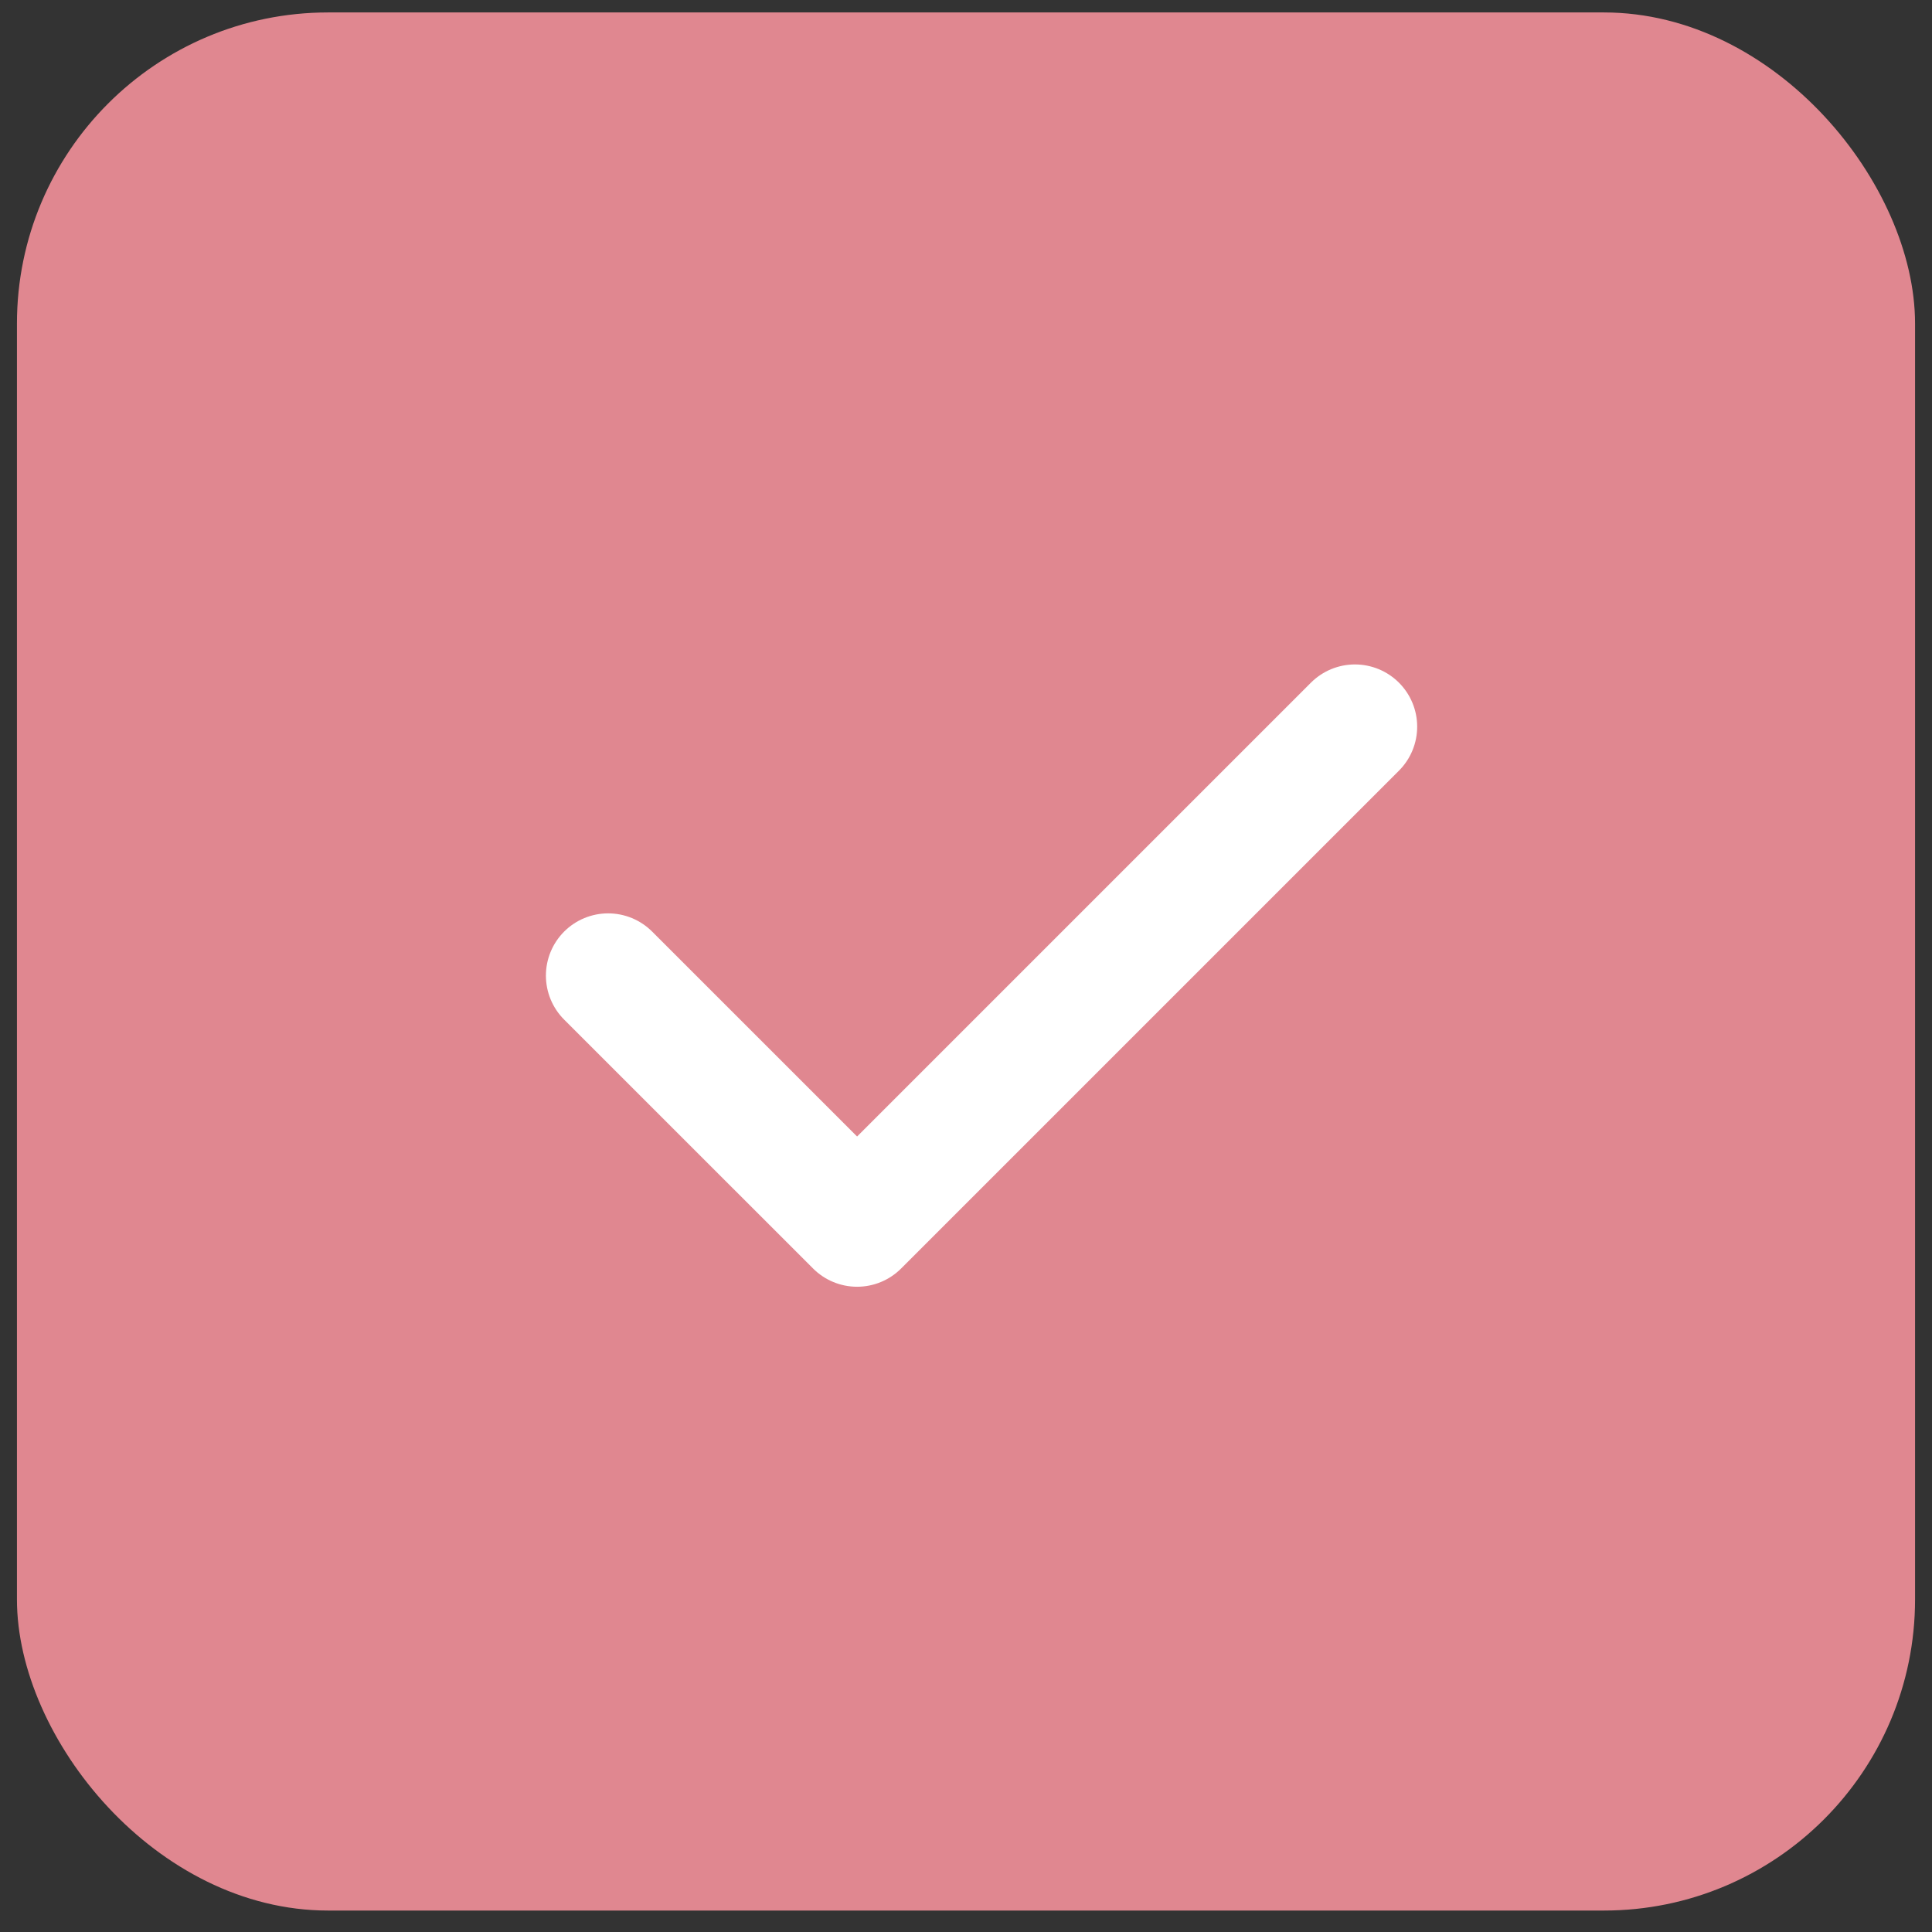
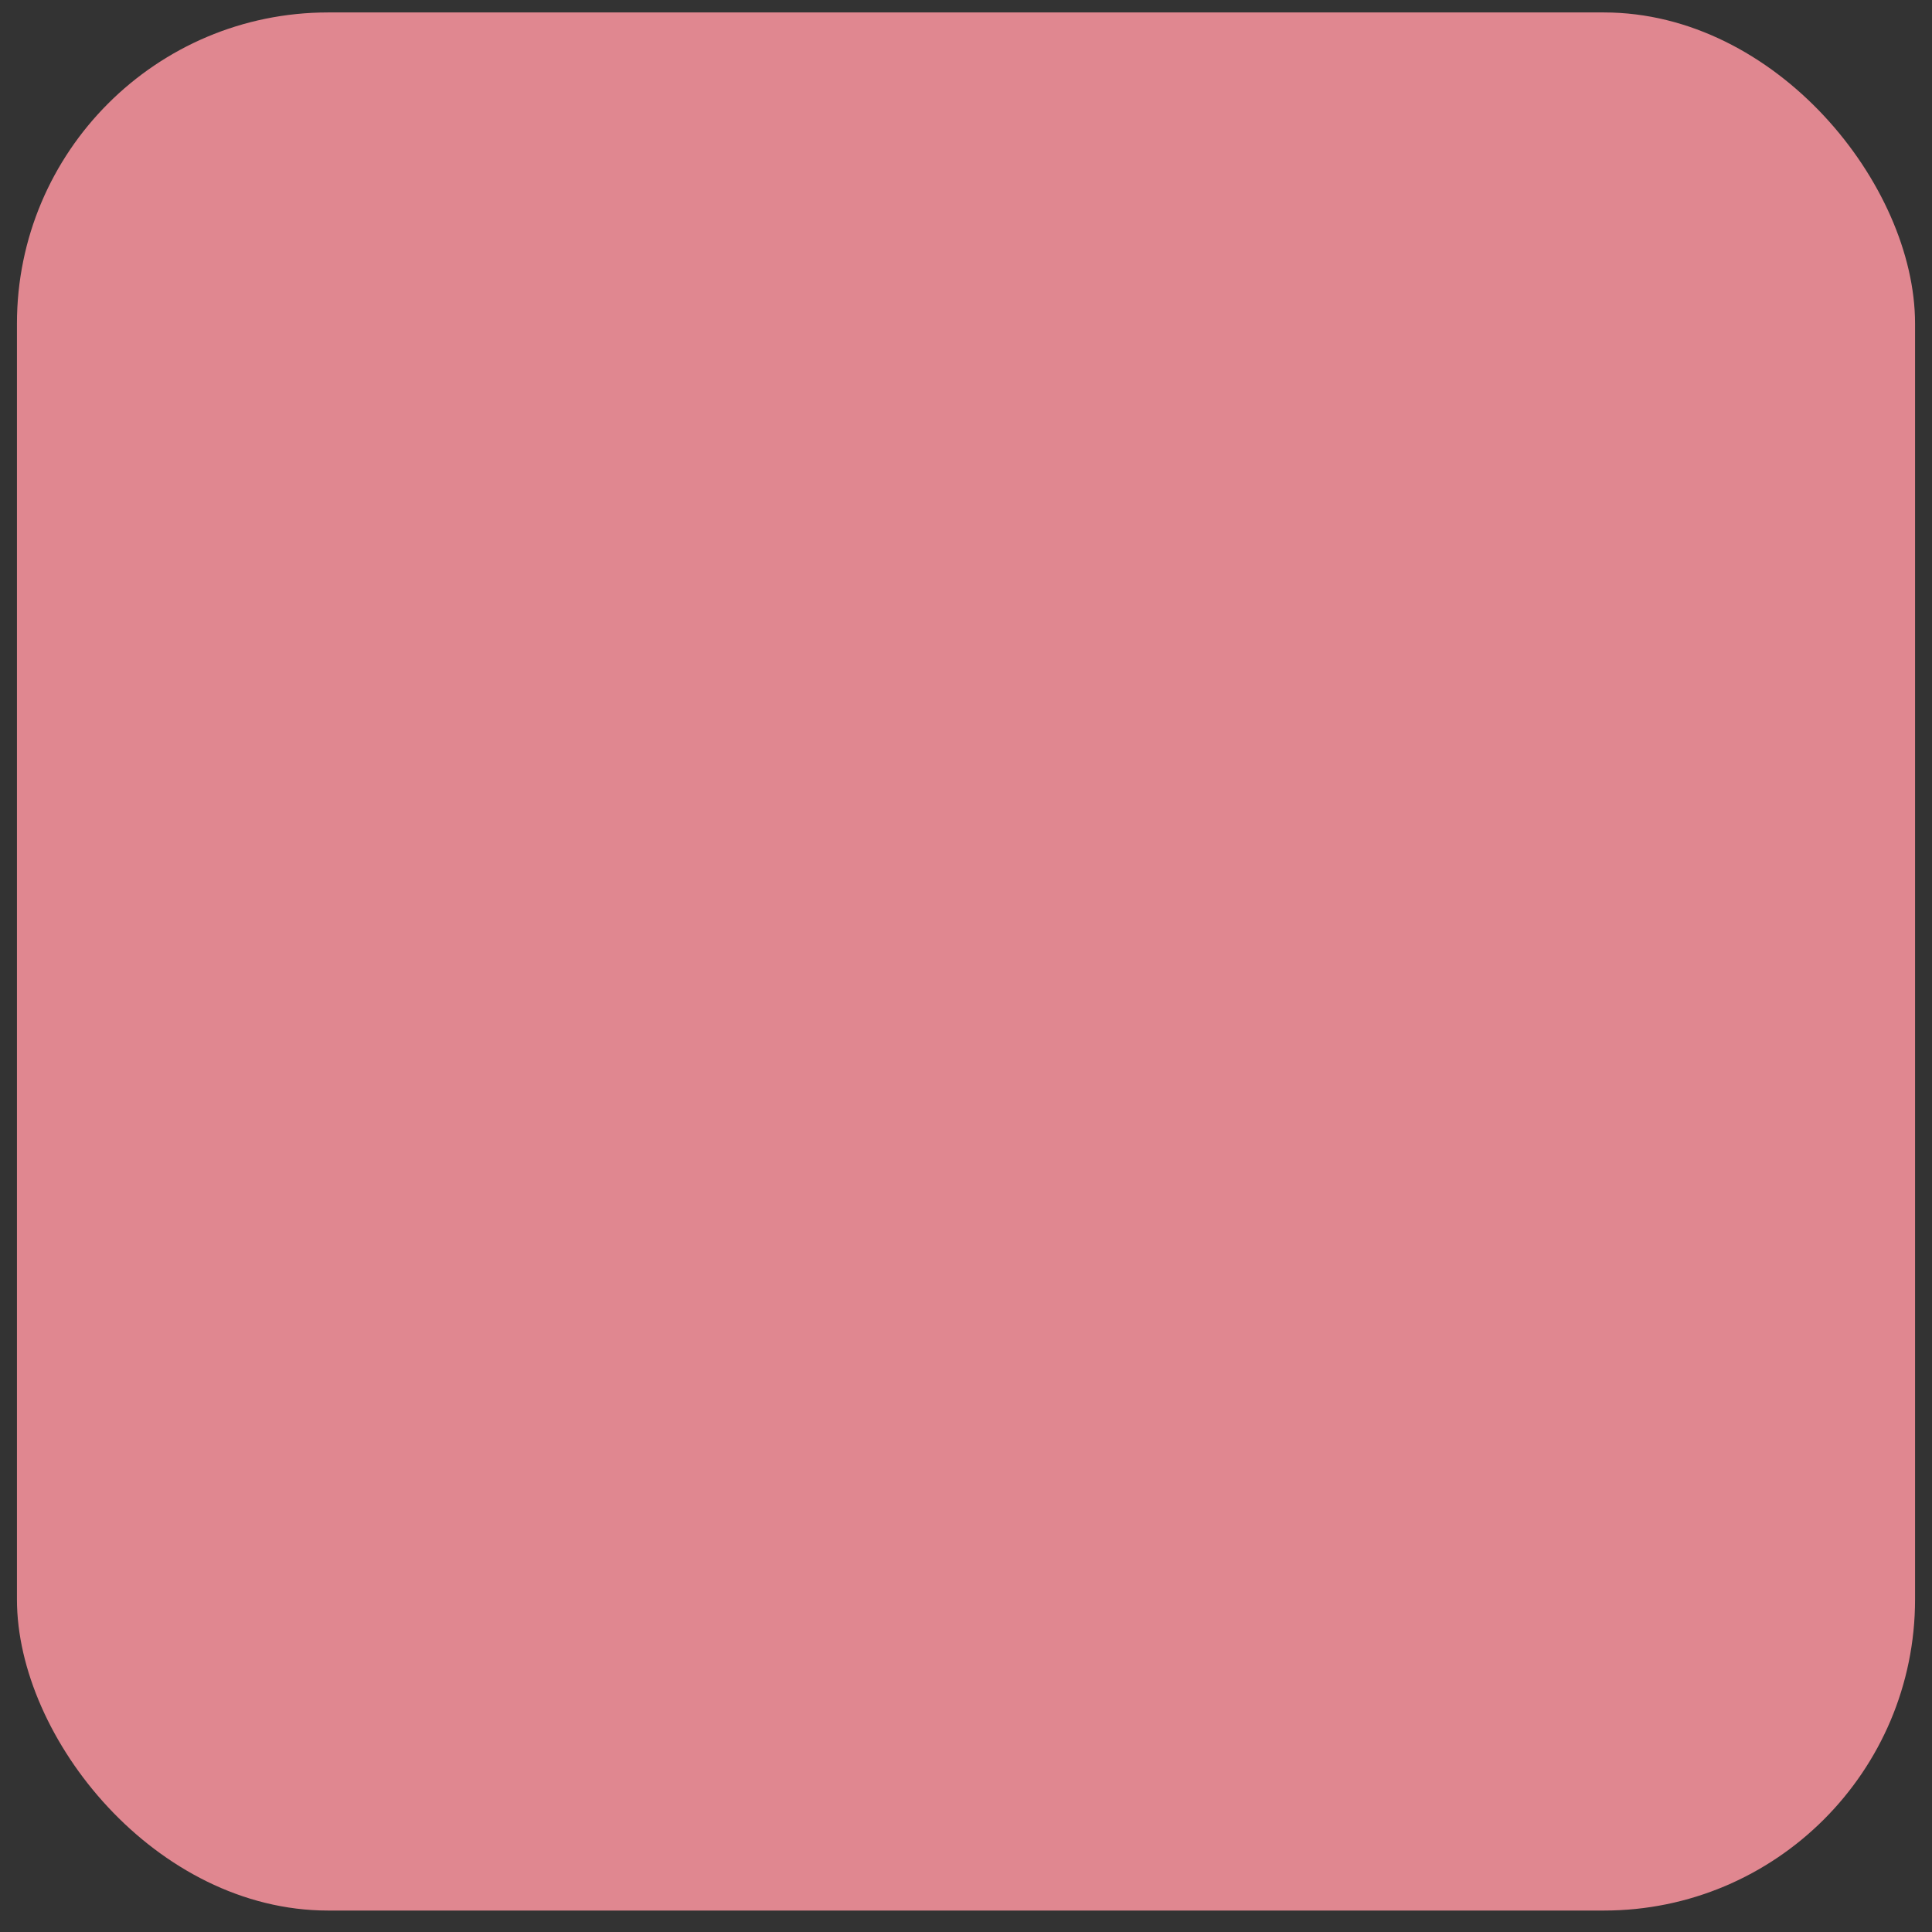
<svg xmlns="http://www.w3.org/2000/svg" width="57" height="57" viewBox="0 0 57 57" fill="none">
  <rect x="0" y="0" width="57" height="57" fill="#333333" stroke="none" />
  <rect x="0.5" y="0.367" width="56" height="56" rx="9.18" fill="#E08790" />
-   <path d="M39.975 21.439L25.287 36.127L17.942 28.783" stroke="white" stroke-width="3.672" stroke-linecap="round" stroke-linejoin="round" />
</svg>